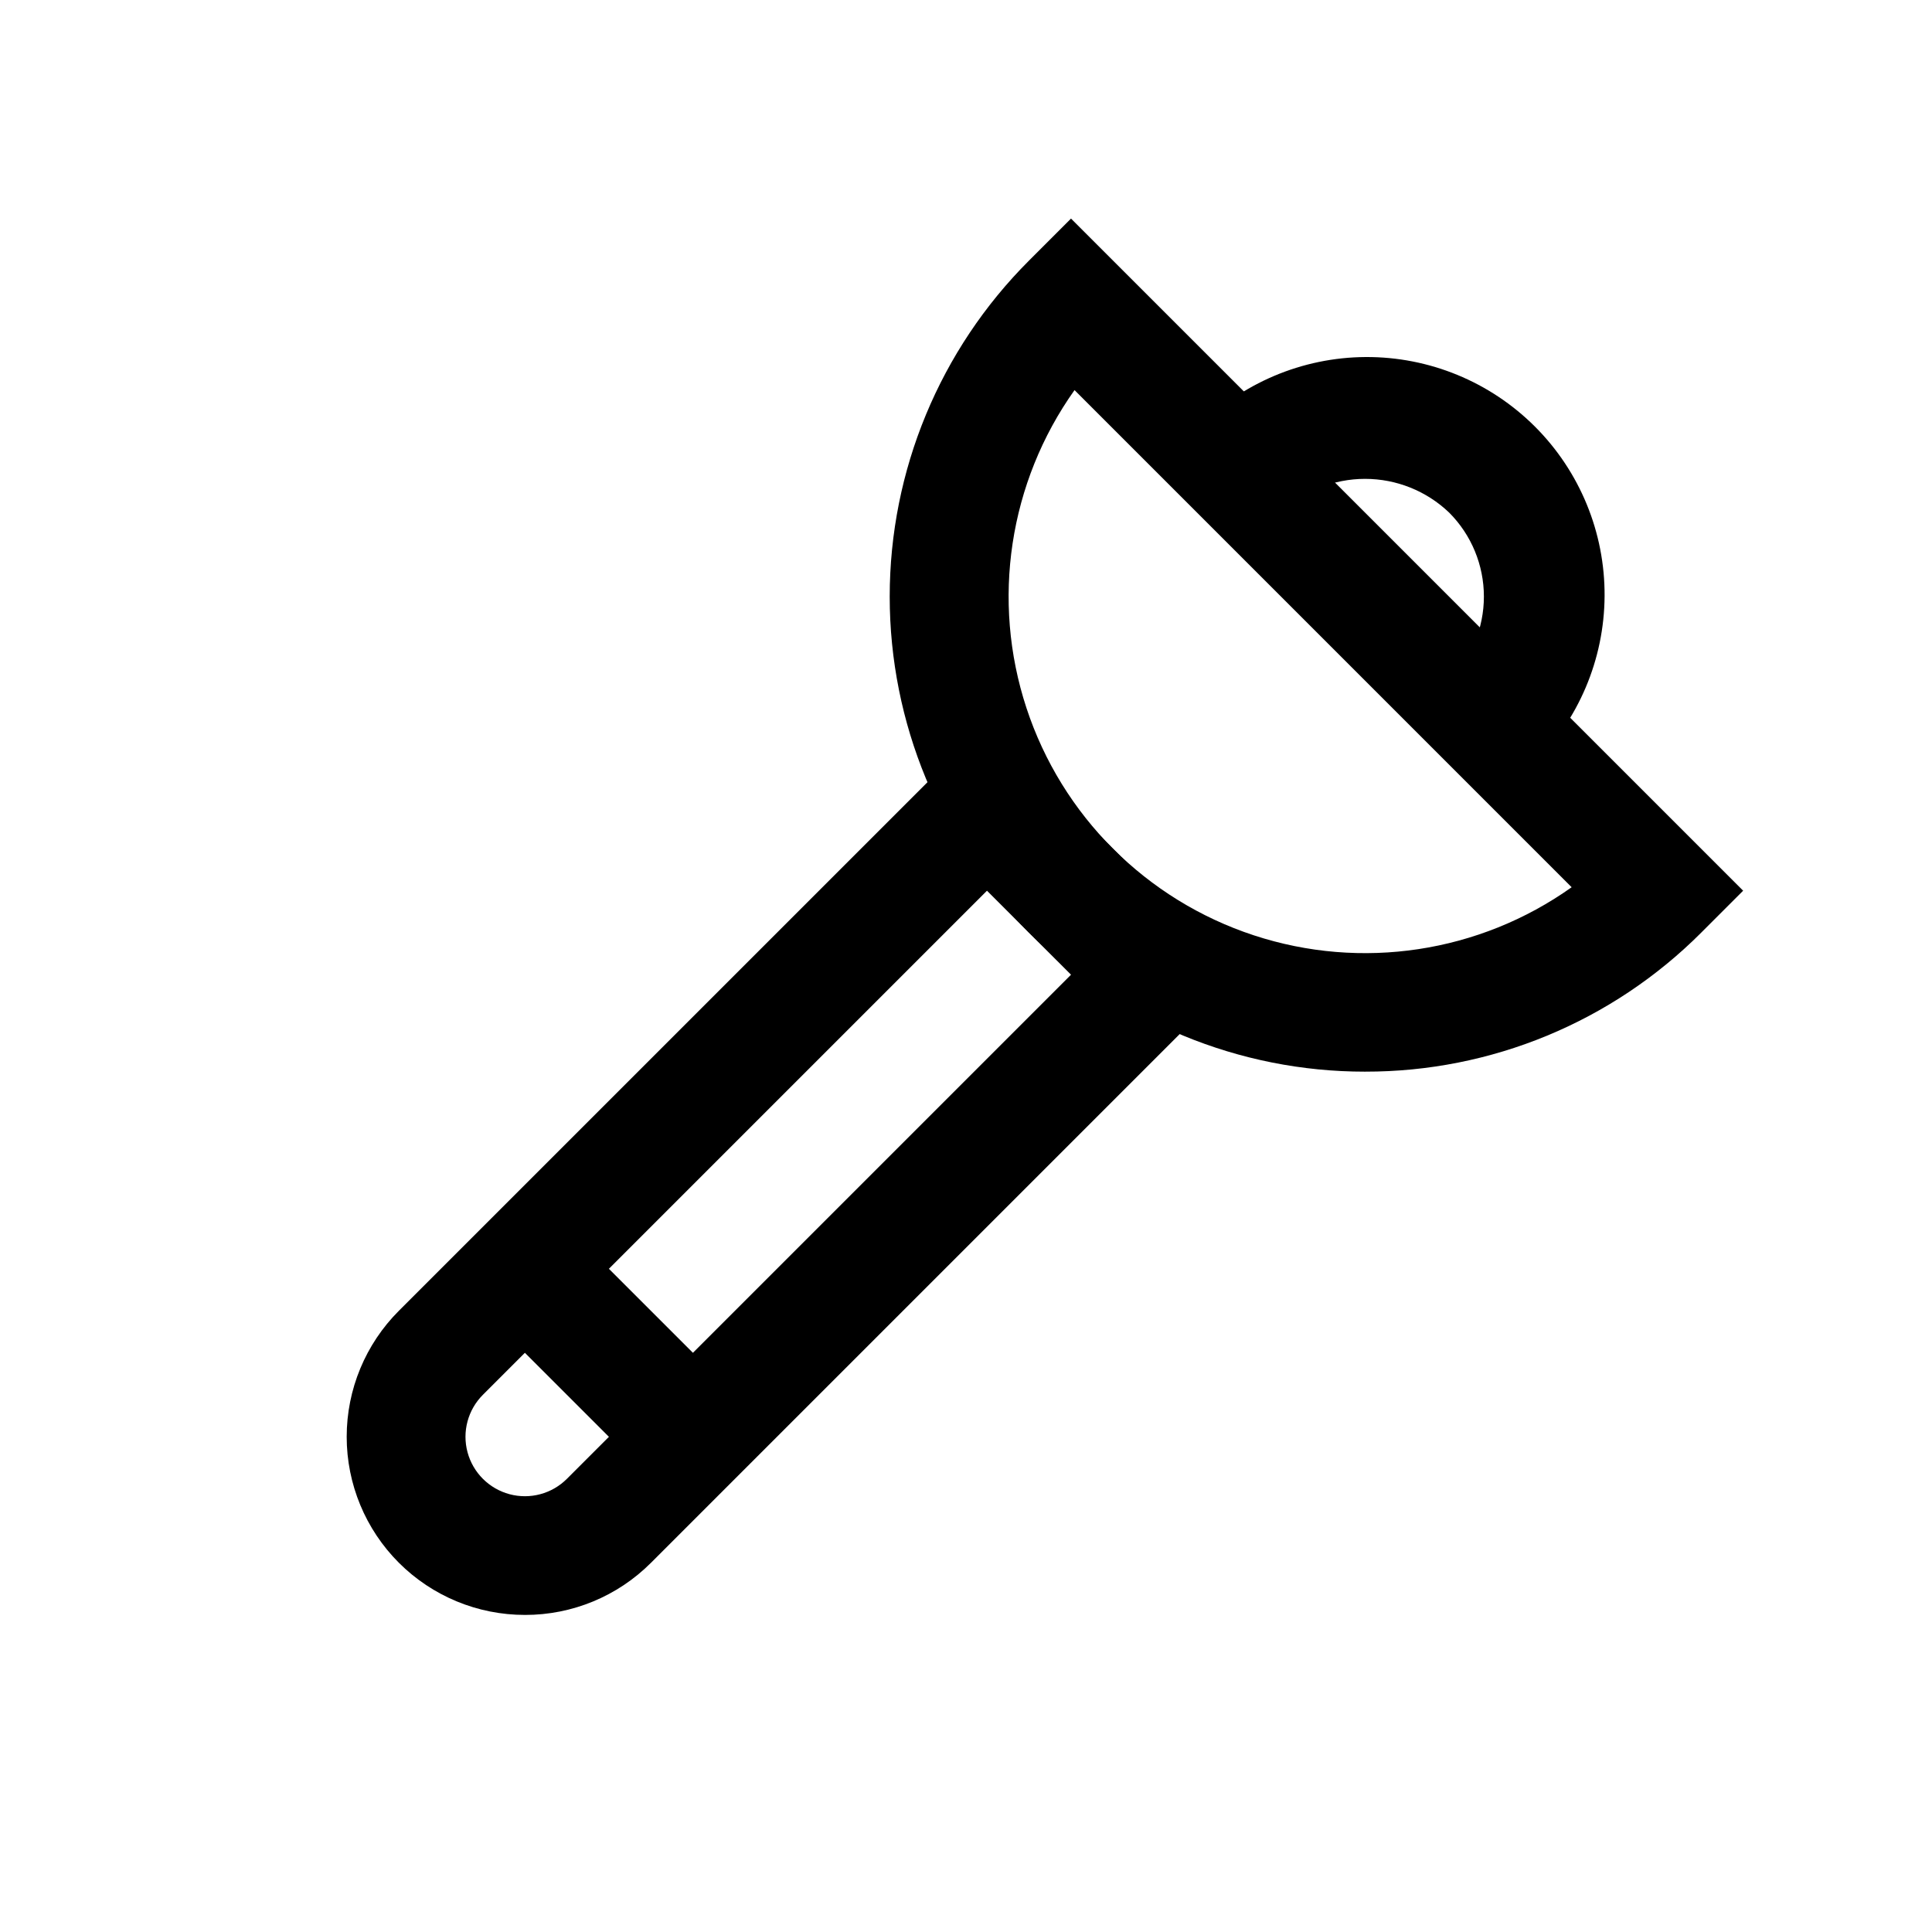
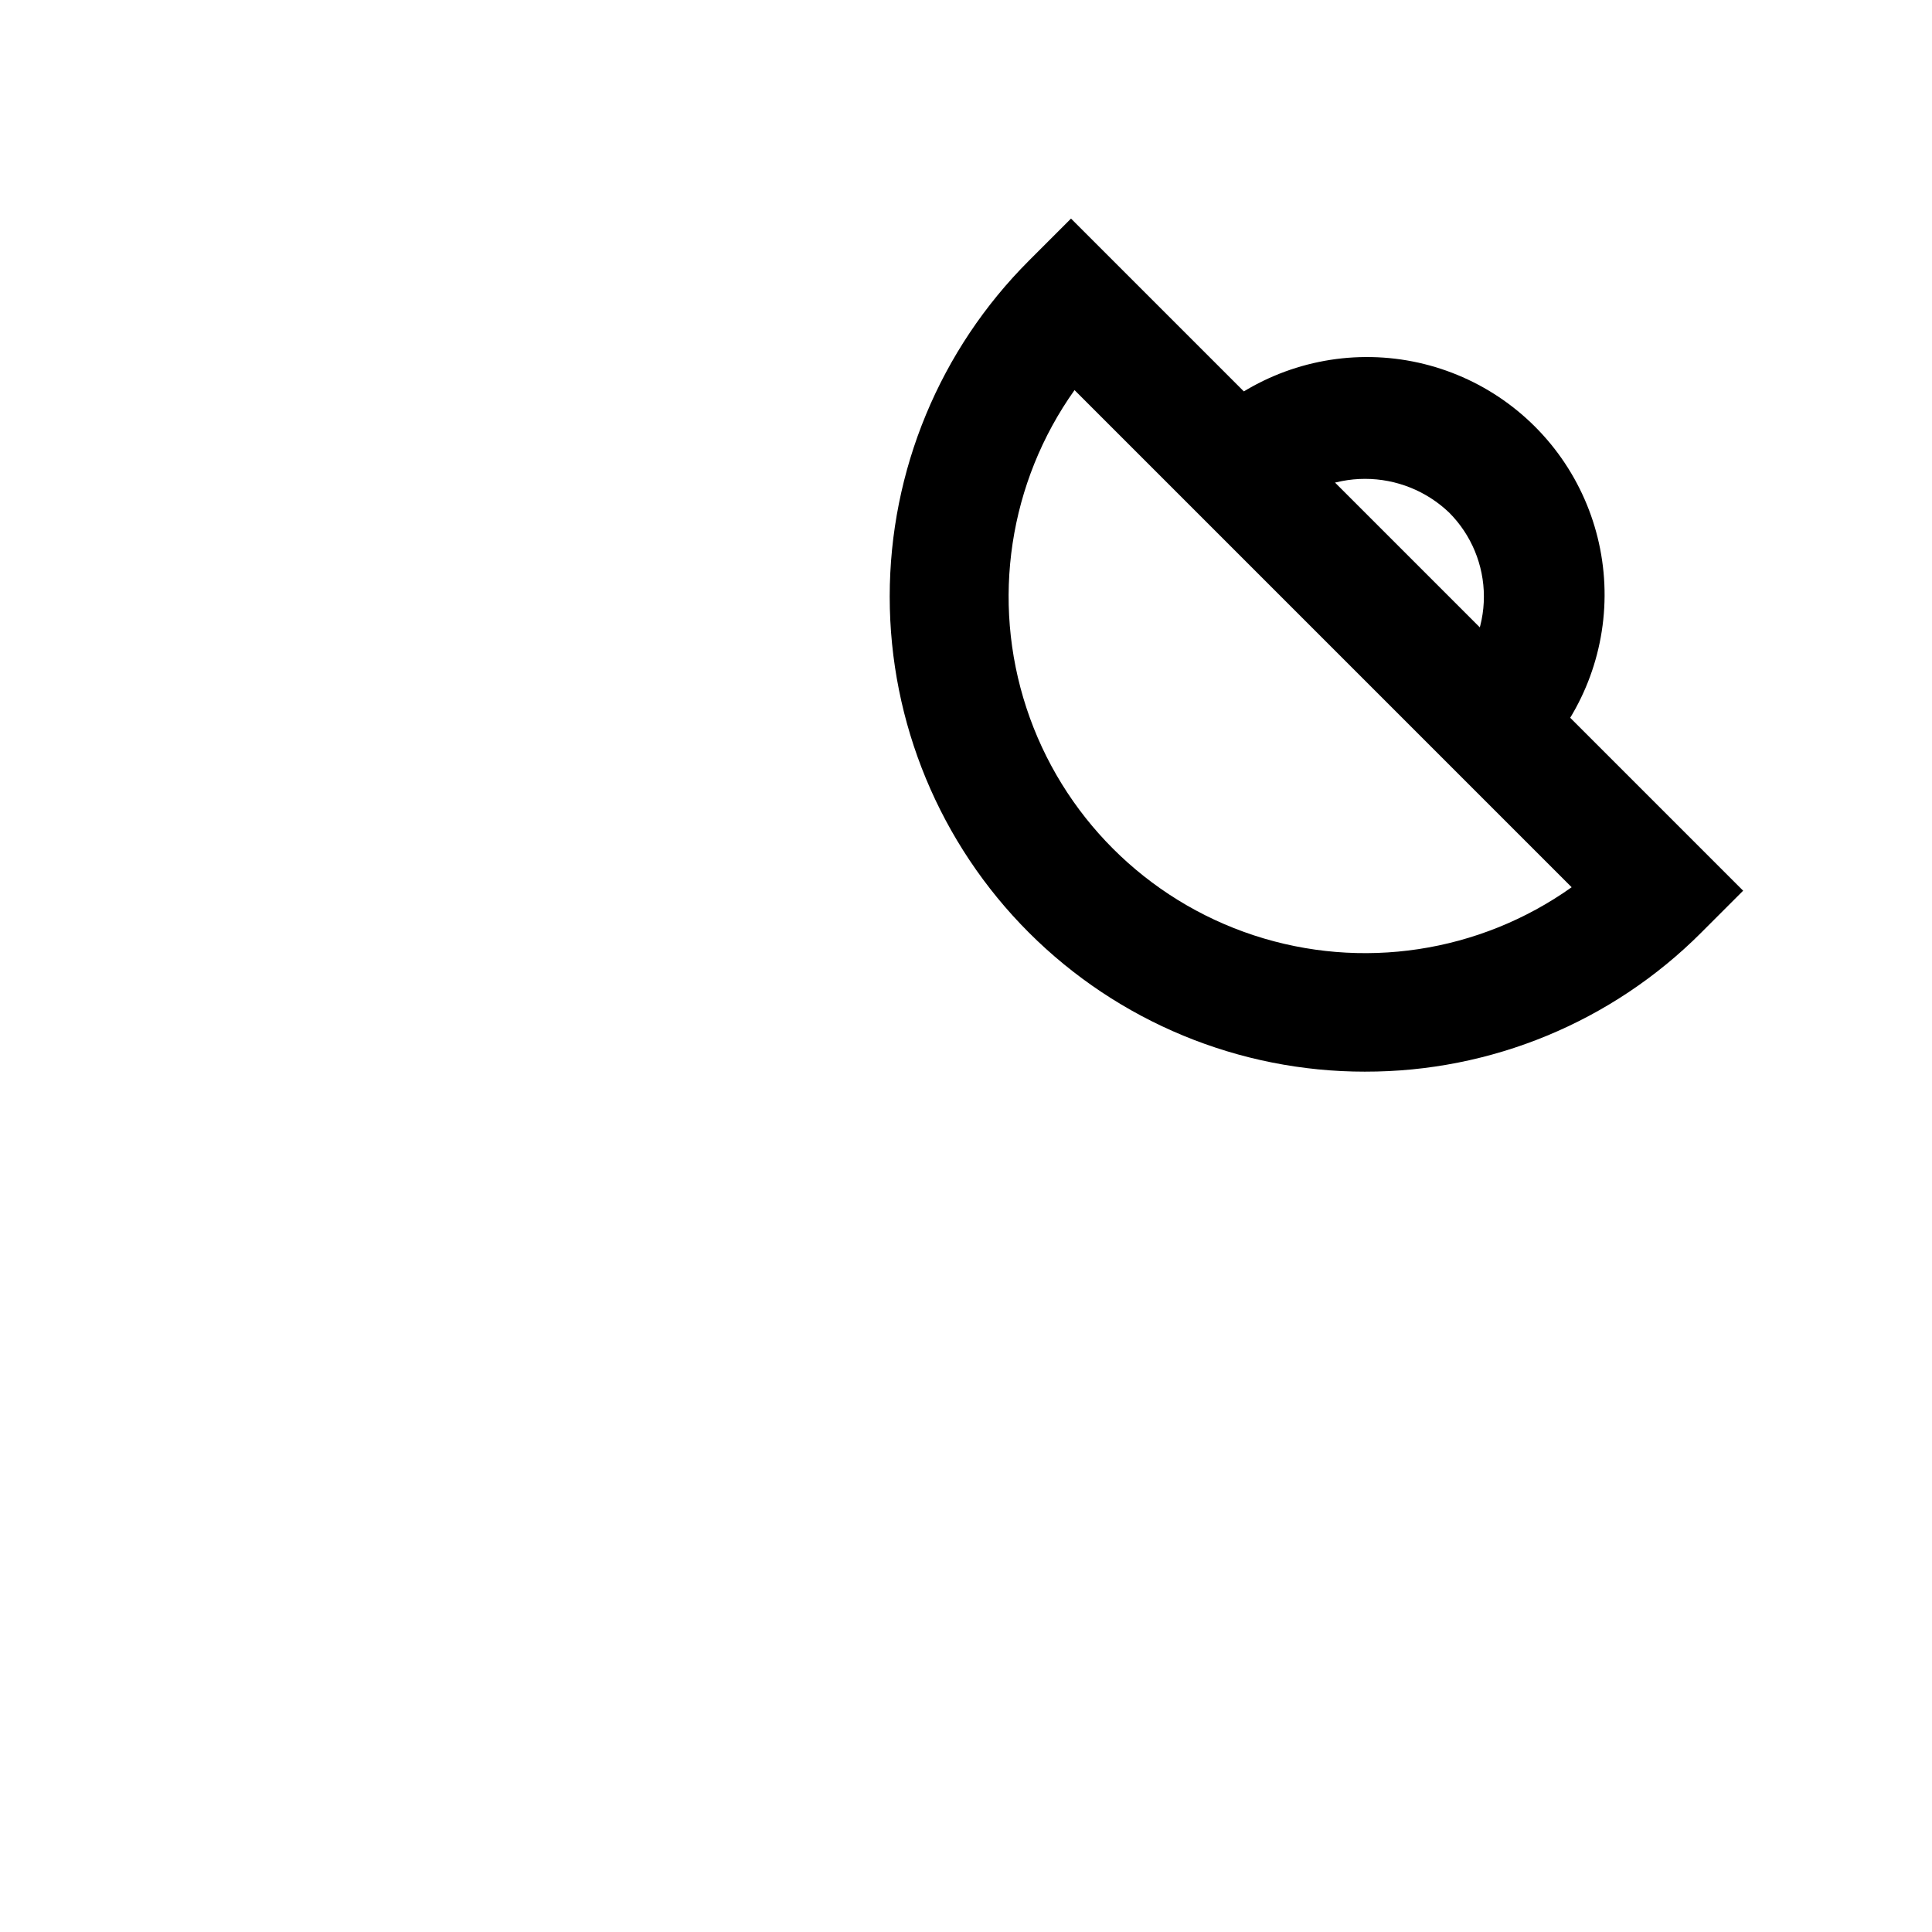
<svg xmlns="http://www.w3.org/2000/svg" fill="#000000" width="800px" height="800px" version="1.1" viewBox="144 144 512 512">
  <g>
    <path d="m505.77 428c-33.406 0.027-65.453-13.227-89.086-36.836-23.629-23.613-36.902-55.652-36.902-89.059 0.004-33.402 13.285-65.438 36.918-89.047l11.133-11.133 178.12 178.12-11.133 11.133h0.004c-23.609 23.629-55.656 36.883-89.059 36.82zm-77.008-180.62c-17.387 24.461-22.113 55.73-12.742 84.238 9.371 28.512 31.734 50.871 60.242 60.246 28.508 9.375 59.777 4.648 84.242-12.738z" />
-     <path d="m283.11 571.97c-12.527 0.008-24.543-4.965-33.402-13.82-8.859-8.855-13.836-20.871-13.832-33.395 0-12.527 4.981-24.539 13.84-33.395l155.85-155.84 66.797 66.789-155.86 155.86c-8.852 8.863-20.871 13.828-33.395 13.805zm122.45-191.92-133.59 133.59c-3.977 3.977-5.531 9.773-4.074 15.207 1.457 5.434 5.703 9.676 11.137 11.133 5.434 1.453 11.23-0.102 15.207-4.078l133.59-133.59z" />
-     <path d="m271.97 491.38 22.262-22.266 44.535 44.527-22.262 22.266z" />
    <path d="m550.29 346.62-22.262-22.262c5.902-5.906 9.219-13.914 9.219-22.262 0-8.352-3.316-16.359-9.219-22.266-6-5.727-13.973-8.926-22.27-8.926-8.293 0-16.27 3.199-22.266 8.926l-22.262-22.262c11.762-12.031 27.848-18.852 44.672-18.949 16.824-0.094 32.988 6.547 44.887 18.445 11.895 11.895 18.539 28.059 18.445 44.883s-6.918 32.91-18.945 44.672z" />
  </g>
</svg>